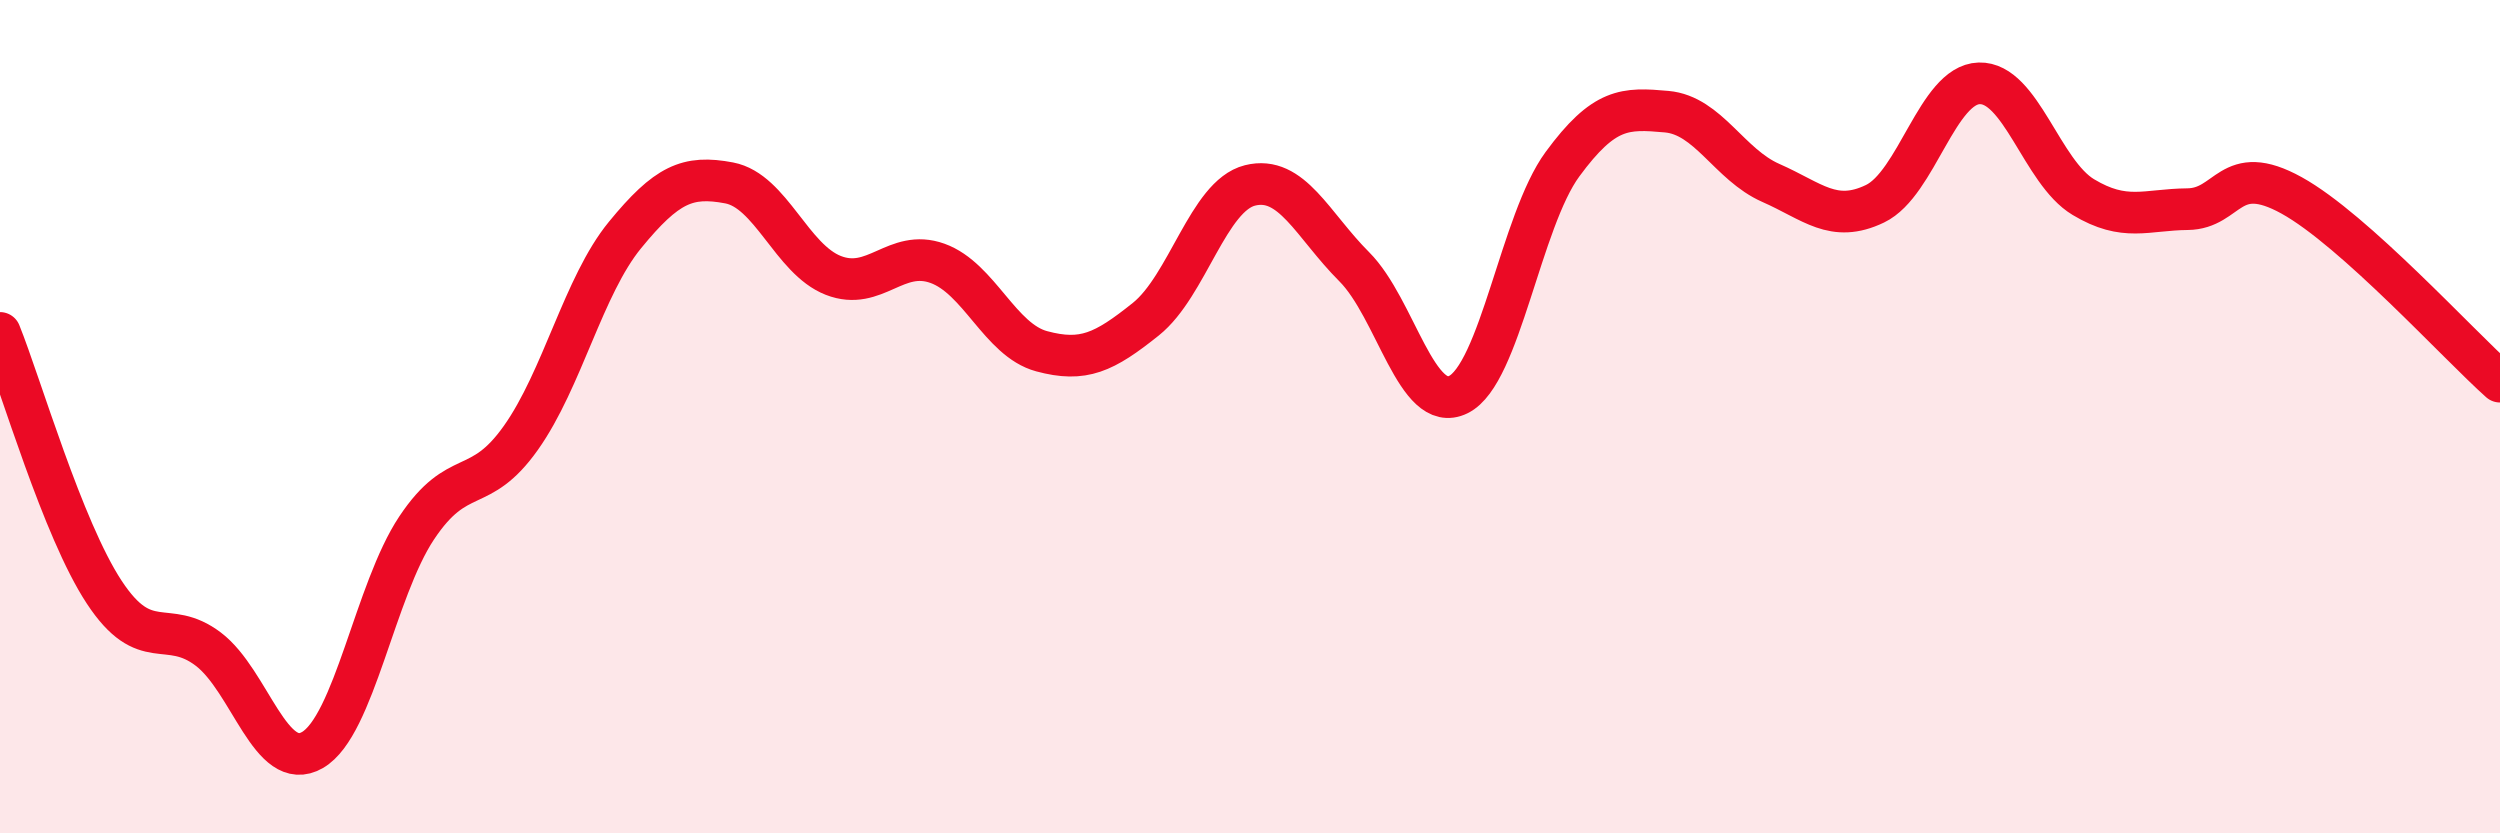
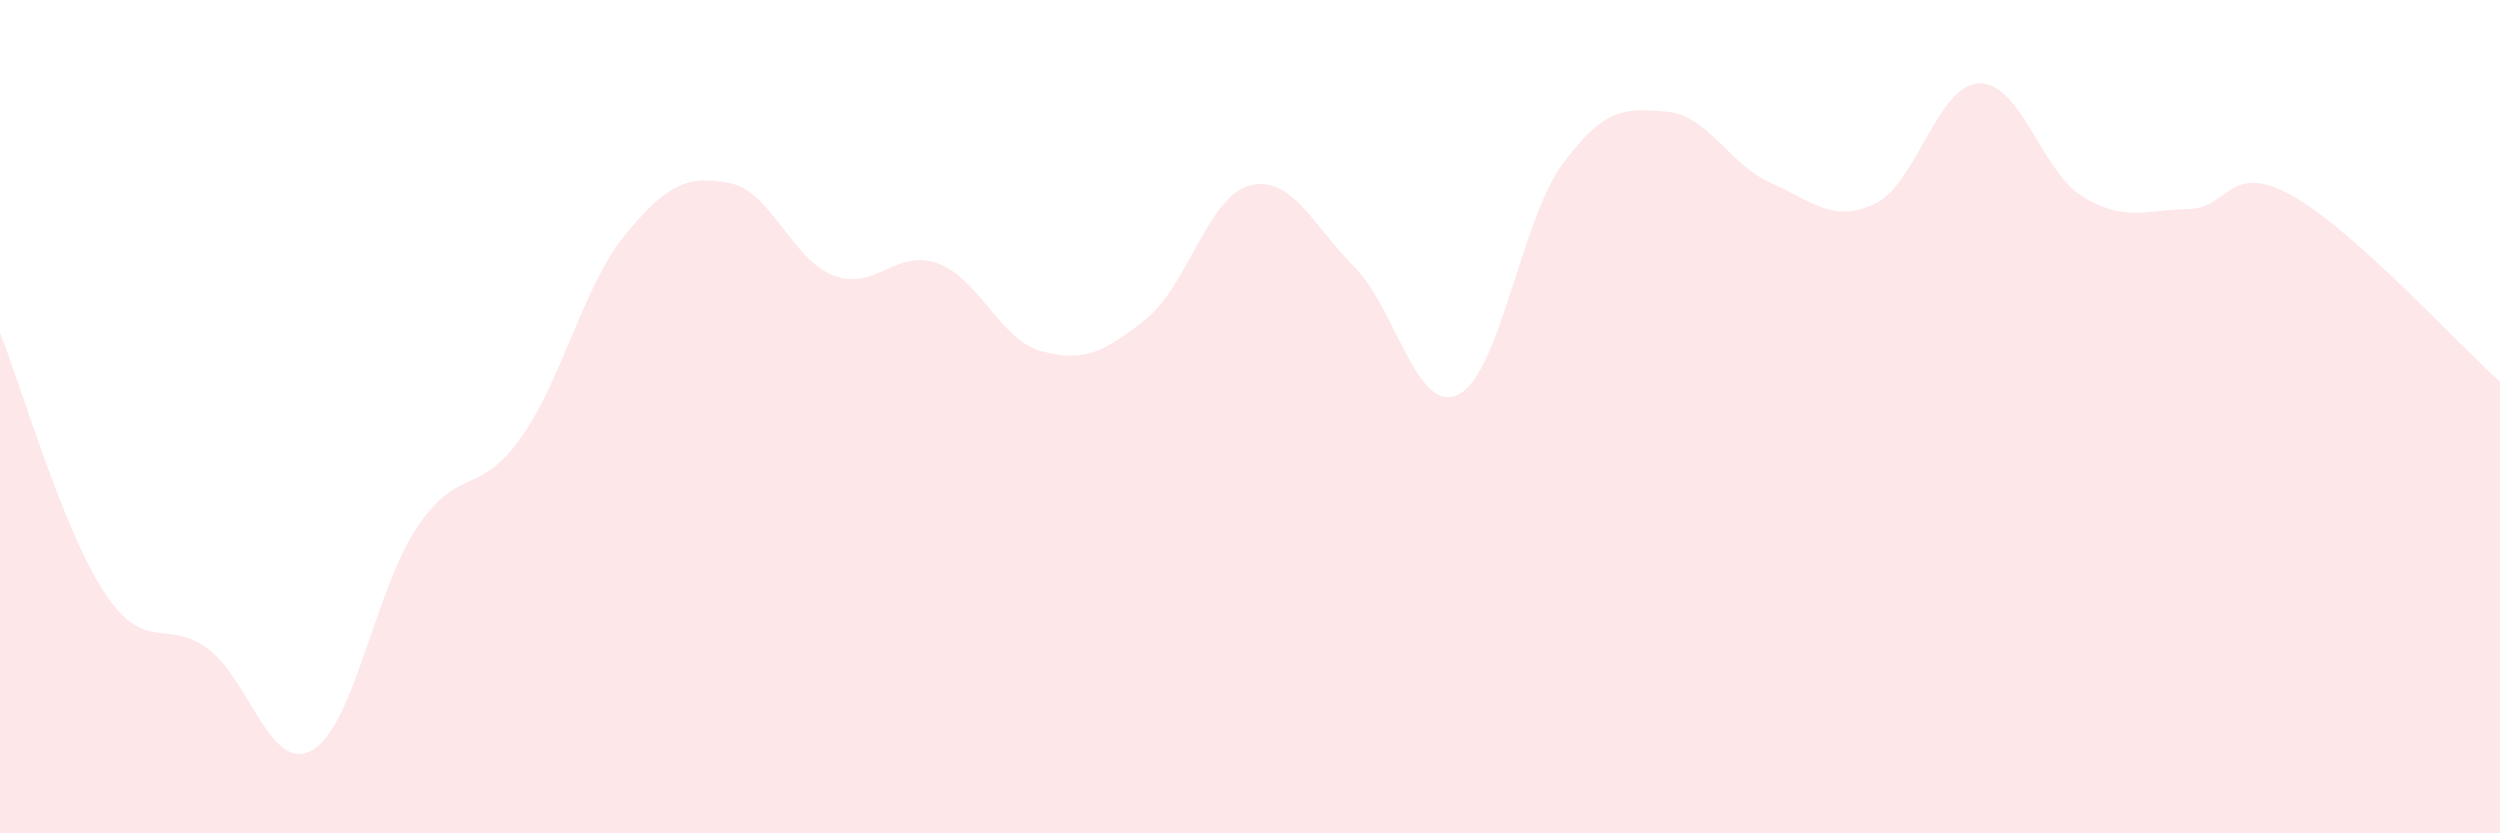
<svg xmlns="http://www.w3.org/2000/svg" width="60" height="20" viewBox="0 0 60 20">
  <path d="M 0,7.99 C 0.5,9.23 1.5,12.69 2.5,14.21 C 3.5,15.73 4,14.82 5,15.58 C 6,16.34 6.5,18.58 7.5,18 C 8.5,17.42 9,14.17 10,12.67 C 11,11.17 11.5,11.92 12.5,10.51 C 13.5,9.1 14,6.86 15,5.64 C 16,4.42 16.5,4.2 17.5,4.39 C 18.5,4.58 19,6.22 20,6.61 C 21,7 21.5,5.96 22.5,6.32 C 23.5,6.68 24,8.16 25,8.43 C 26,8.7 26.5,8.46 27.5,7.66 C 28.5,6.86 29,4.7 30,4.45 C 31,4.2 31.5,5.4 32.5,6.4 C 33.5,7.4 34,9.96 35,9.47 C 36,8.98 36.5,5.3 37.5,3.94 C 38.5,2.58 39,2.59 40,2.68 C 41,2.77 41.5,3.95 42.5,4.39 C 43.5,4.83 44,5.37 45,4.89 C 46,4.41 46.5,2.03 47.5,2 C 48.5,1.97 49,4.13 50,4.73 C 51,5.33 51.5,5.03 52.5,5.02 C 53.5,5.01 53.5,3.86 55,4.69 C 56.5,5.52 59,8.27 60,9.16L60 20L0 20Z" fill="#EB0A25" opacity="0.1" stroke-linecap="round" stroke-linejoin="round" />
-   <path d="M 0,7.99 C 0.5,9.23 1.5,12.69 2.5,14.21 C 3.5,15.73 4,14.82 5,15.58 C 6,16.34 6.5,18.58 7.5,18 C 8.5,17.42 9,14.17 10,12.67 C 11,11.17 11.5,11.92 12.5,10.51 C 13.5,9.1 14,6.86 15,5.64 C 16,4.42 16.5,4.2 17.5,4.39 C 18.5,4.58 19,6.22 20,6.61 C 21,7 21.5,5.96 22.5,6.32 C 23.5,6.68 24,8.16 25,8.43 C 26,8.7 26.5,8.46 27.5,7.66 C 28.5,6.86 29,4.7 30,4.45 C 31,4.2 31.5,5.4 32.5,6.4 C 33.5,7.4 34,9.96 35,9.47 C 36,8.98 36.5,5.3 37.5,3.94 C 38.5,2.58 39,2.59 40,2.68 C 41,2.77 41.5,3.95 42.5,4.39 C 43.5,4.83 44,5.37 45,4.89 C 46,4.41 46.5,2.03 47.5,2 C 48.5,1.97 49,4.13 50,4.73 C 51,5.33 51.5,5.03 52.5,5.02 C 53.5,5.01 53.5,3.86 55,4.69 C 56.5,5.52 59,8.27 60,9.16" stroke="#EB0A25" stroke-width="1" fill="none" stroke-linecap="round" stroke-linejoin="round" />
</svg>